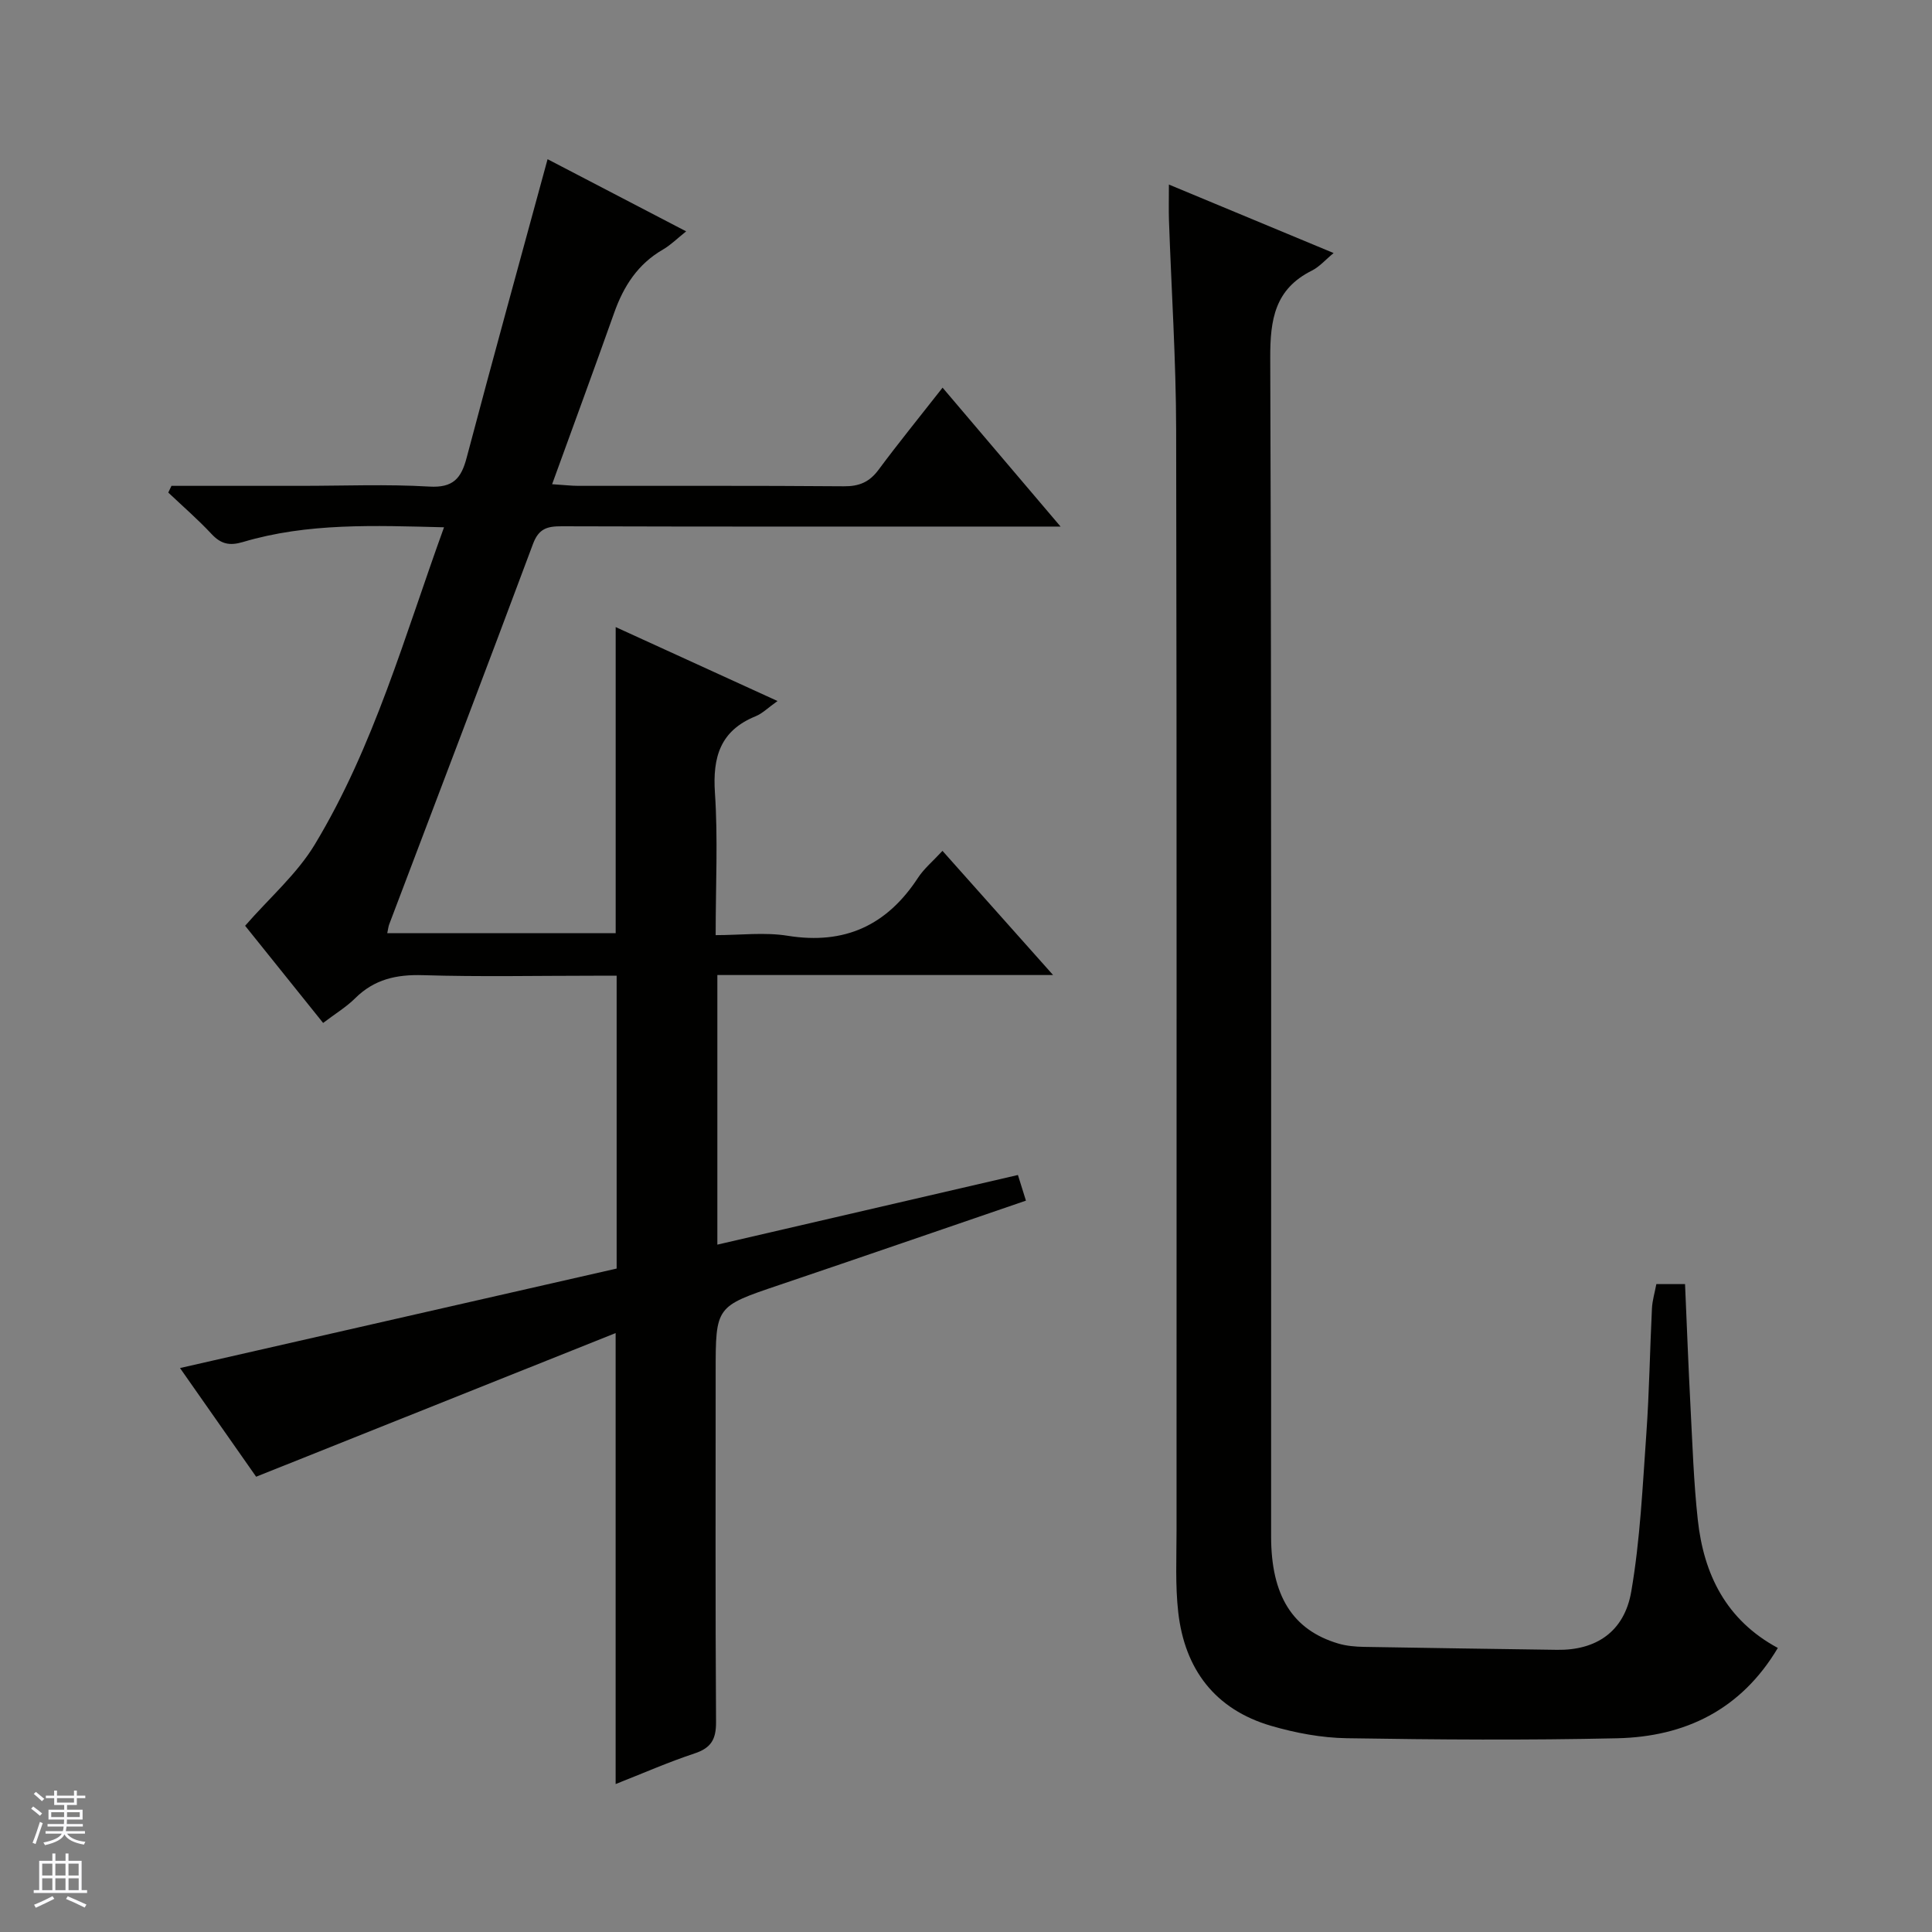
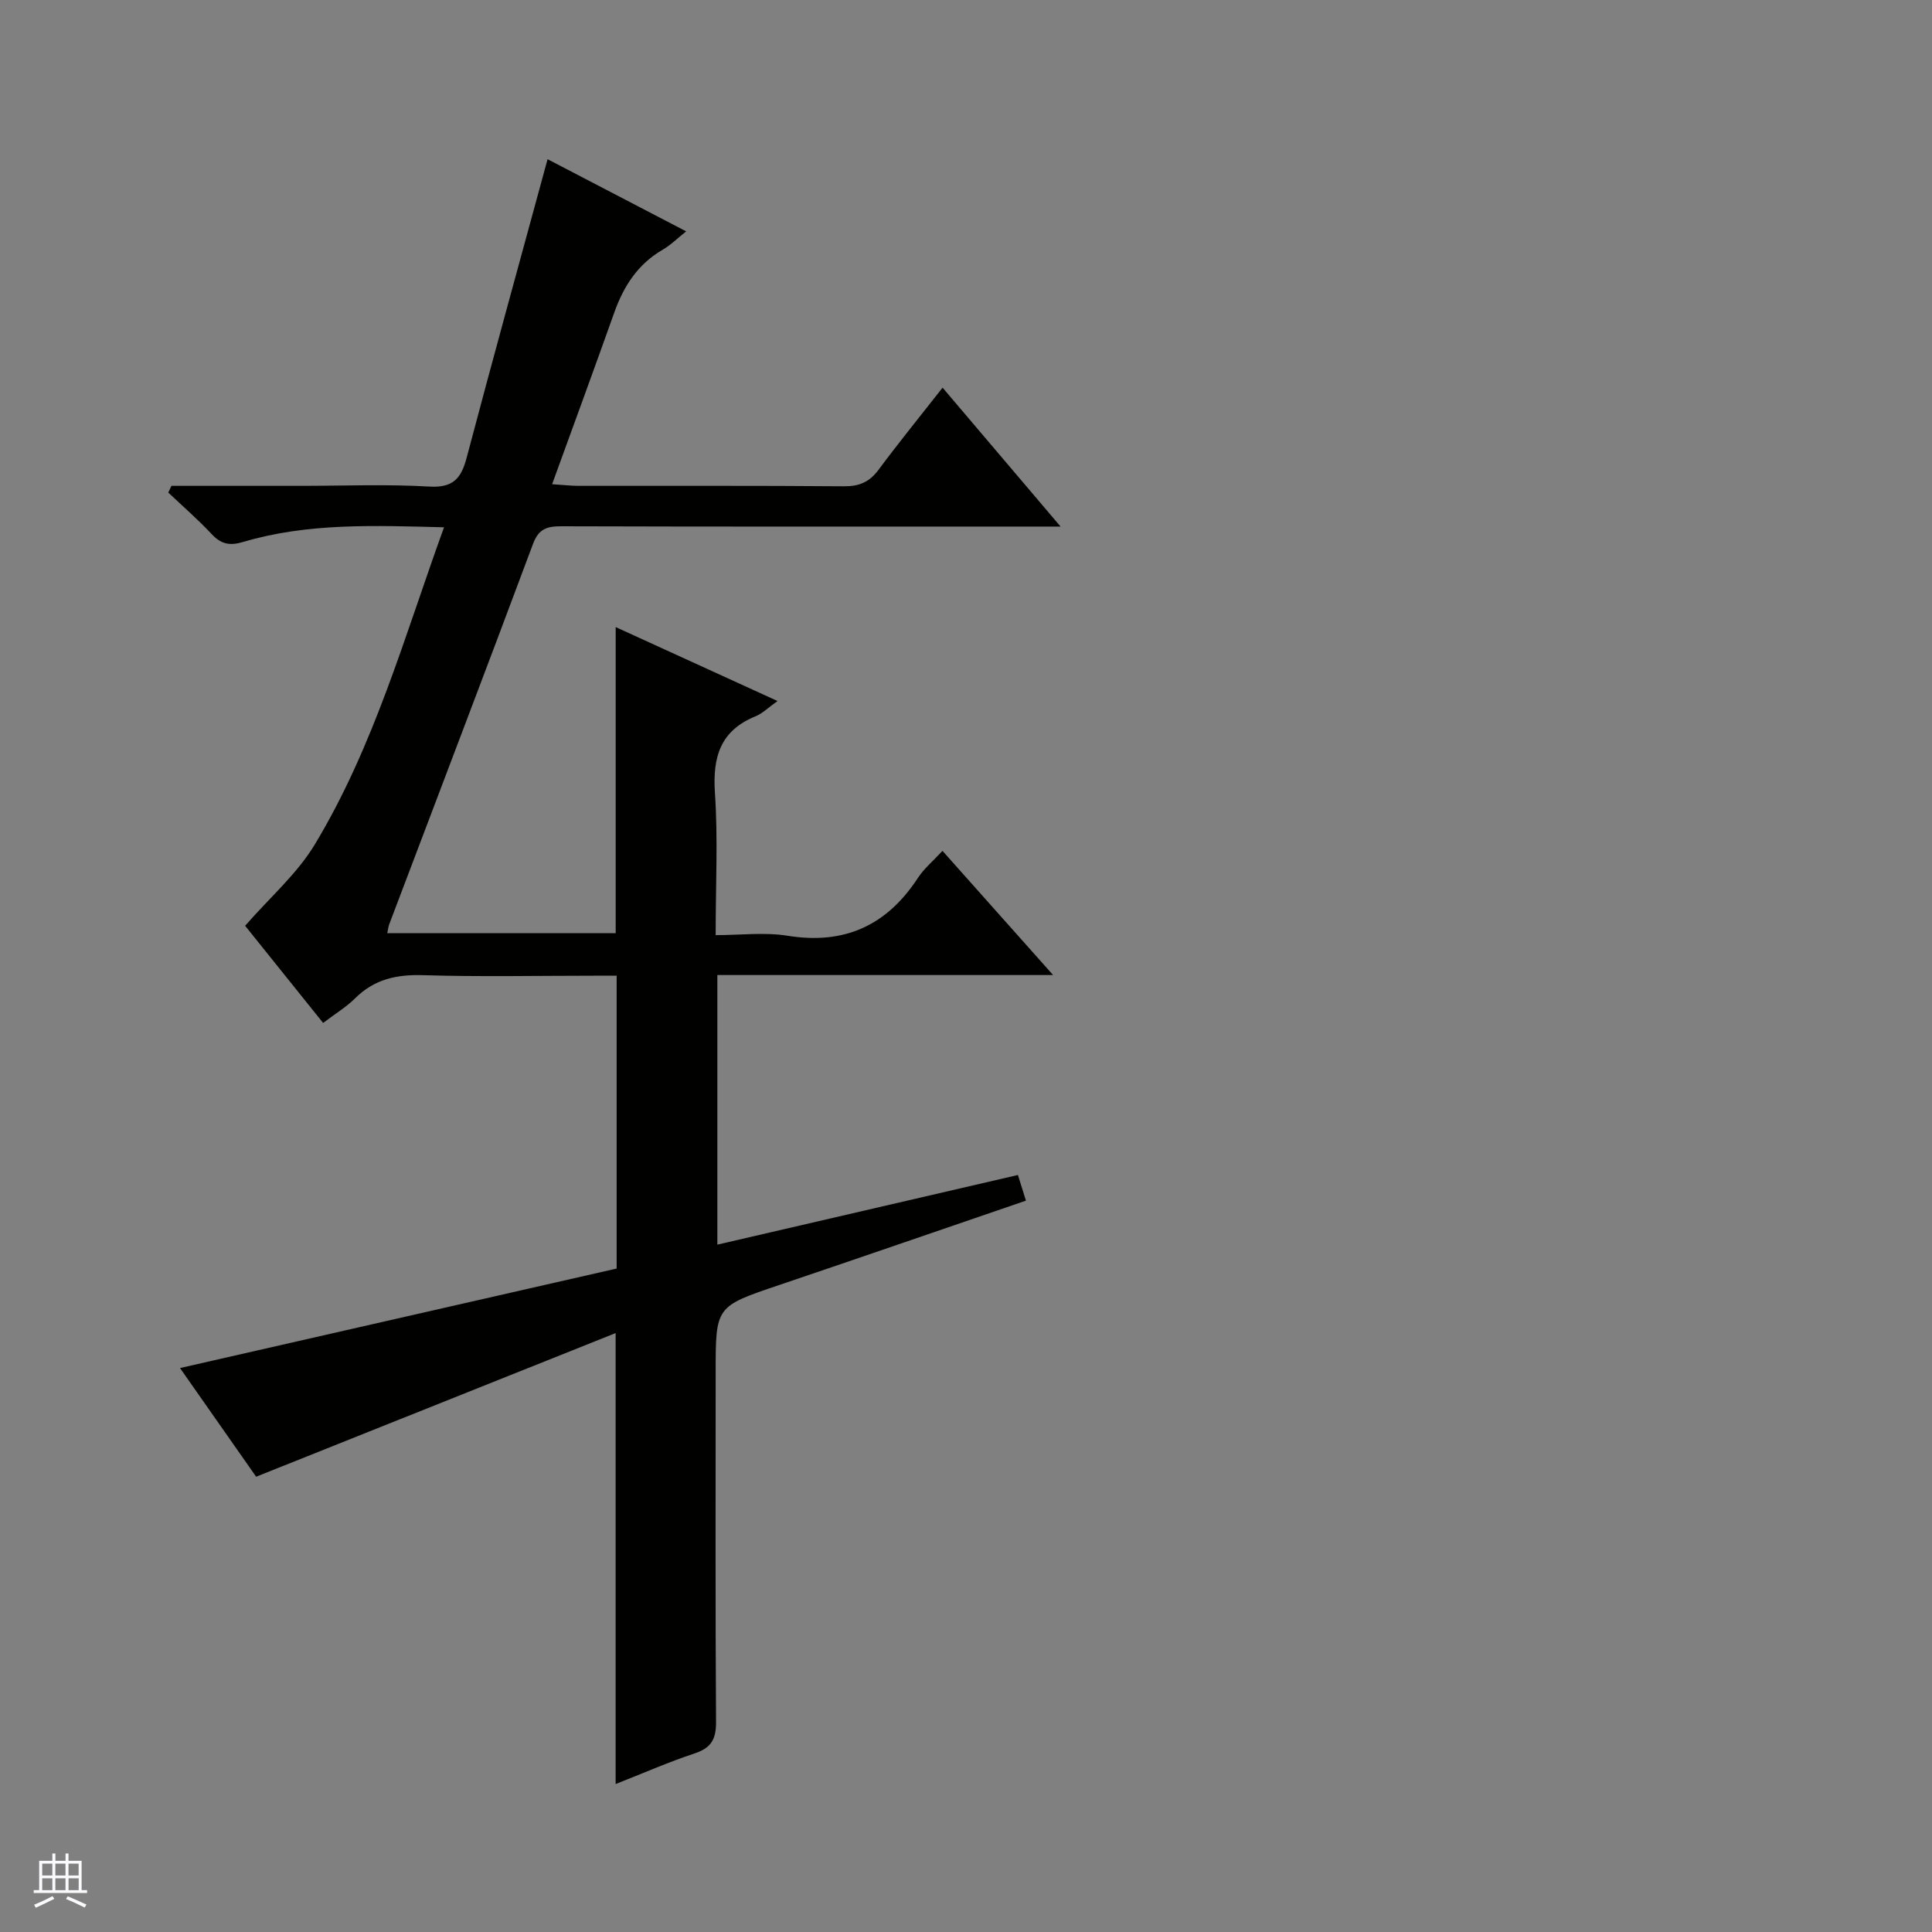
<svg xmlns="http://www.w3.org/2000/svg" enable-background="new 0 0 400 400" viewBox="0 0 400 400">
  <rect x="0" y="0" width="400" height="400" fill="#808080" stroke="none" />
  <path d="m35.5 100.59h26.88c8.83 0 17.69-.37 26.49.15 4.94.29 6.62-1.68 7.75-5.99 5.42-20.49 11.07-40.92 16.75-61.79 8.81 4.59 18.32 9.54 28.69 14.94-1.88 1.5-3.22 2.85-4.81 3.77-5.19 2.99-8.14 7.58-10.09 13.09-4.14 11.66-8.42 23.28-12.85 35.49 2.54.16 3.98.34 5.42.34 18.33.02 36.66-.06 54.99.09 3.16.03 5.28-.87 7.16-3.4 4.15-5.59 8.55-10.99 13.27-17.02 8.14 9.59 15.91 18.73 24.43 28.76-2.8 0-4.55 0-6.31 0-32.33 0-64.65.04-96.98-.06-2.98-.01-4.75.46-5.94 3.66-9.81 26.3-19.83 52.51-29.77 78.76-.17.44-.21.92-.4 1.82h47.29c0-20.99 0-41.88 0-63.37 10.99 5.02 21.93 10.02 33.51 15.31-1.93 1.36-3.11 2.57-4.55 3.16-7.31 2.97-8.91 8.44-8.41 15.87.64 9.45.15 18.97.15 29.44 5.13 0 10.13-.64 14.91.13 11.8 1.9 20.54-2.15 26.98-12 1.24-1.9 3.08-3.42 5.07-5.58 7.54 8.47 14.87 16.69 22.9 25.71-23.74 0-46.45 0-69.51 0v55.82c20.8-4.82 41.38-9.59 62.23-14.42.59 1.9 1.07 3.43 1.66 5.31-17.26 5.91-34.17 11.75-51.12 17.48-13.1 4.43-13.12 4.37-13.12 17.98 0 24.16-.08 48.32.08 72.49.02 3.57-1.02 5.37-4.45 6.5-5.46 1.81-10.75 4.14-16.34 6.34 0-31.09 0-61.64 0-93.37-24.74 9.88-49.3 19.7-74.43 29.74-4.98-7.11-10.43-14.9-15.76-22.5 30.52-6.95 60.37-13.76 90.4-20.6 0-20.34 0-40.09 0-60.63-1.45 0-3.03 0-4.61 0-11.83 0-23.67.25-35.49-.11-5.48-.17-10.06.84-14.02 4.76-1.85 1.84-4.14 3.22-6.65 5.13-5.79-7.22-11.38-14.18-16.15-20.12 5.08-5.83 10.75-10.73 14.43-16.84 12.27-20.33 18.59-43.16 26.75-65.66-14.41-.36-28.21-.95-41.64 3.05-2.8.83-4.56.41-6.51-1.68-2.81-3.01-5.94-5.72-8.94-8.56.23-.46.45-.93.66-1.39z" fill="#010100" />
-   <path d="m242.01 38.21c11.76 4.89 22.75 9.46 34.1 14.18-1.69 1.39-2.93 2.85-4.51 3.64-7.67 3.83-8.64 10.13-8.61 18.09.28 81.33.17 162.66.18 243.99 0 12.23 4.44 19.35 13.88 22.16 1.72.51 3.58.67 5.39.7 13.31.24 26.63.41 39.94.61 7.99.12 13.92-3.67 15.36-12.1 1.85-10.76 2.34-21.76 3.12-32.68.61-8.63.73-17.29 1.16-25.93.08-1.61.57-3.21.91-5.01h5.94c.37 8.53.69 16.96 1.13 25.4.41 7.81.66 15.64 1.51 23.4 1.23 11.3 5.86 20.75 16.57 26.53-7.63 12.82-19.21 18.38-33.25 18.7-18.66.42-37.33.29-55.99-.01-5.24-.08-10.61-1.09-15.66-2.56-11.62-3.39-17.9-11.71-19.24-23.53-.63-5.56-.35-11.23-.35-16.86-.02-76 .07-151.99-.08-227.99-.03-14.46-.99-28.92-1.49-43.38-.07-2.14-.01-4.29-.01-7.35z" fill="#010100" />
  <g fill="#fafafc">
-     <path d="m6.45 374.46.42-.45c.65.47 1.27.95 1.85 1.44l-.45.49c-.66-.56-1.26-1.06-1.83-1.48m.93 7.33-.63-.26c.55-1.36 1.05-2.8 1.52-4.33.19.1.38.19.59.27-.46 1.29-.95 2.73-1.48 4.32m-.38-10.38.44-.42c.43.34 1.01.82 1.74 1.44l-.49.49c-.53-.51-1.09-1.01-1.69-1.51m2.5.35h1.72v-1.04h.59v1.04h3.52v-1.04h.59v1.04h1.75v.53h-1.75v1.42h-2.03v.97h3.22v2.03h-3.24c0 .35-.01.66-.03.93h3.32v.53h-3.37c-.03.27-.08.58-.15.94h3.96v.53h-3.71c.67.92 1.93 1.48 3.79 1.68-.13.24-.23.44-.29.59-2.13-.38-3.48-1.08-4.04-2.12-.43.97-1.77 1.72-4.03 2.23-.09-.19-.2-.37-.33-.55 2.1-.42 3.37-1.03 3.81-1.83h-3.36v-.53h3.58c.08-.29.13-.61.16-.94h-3.33v-.53h3.39c.02-.27.04-.58.04-.93h-3.23v-2.03h3.25v-.97h-2.07v-1.42h-1.73zm1.12 3.44v1h2.65c.01-.3.02-.44.01-.4v-.25-.35zm1.19-2h3.52v-.91h-3.52zm4.71 2h-2.63v.59c0 .15-.01.28-.01.4h2.64z" />
    <path d="m13.55 383.74h.63v1.52h2.72v6.07h1.13v.6h-11.05v-.6h1.13v-6.07h2.73v-1.52h.63v1.52h2.1v-1.52zm-2.68 8.83.38.56c-1.24.63-2.53 1.25-3.85 1.85-.1-.21-.21-.42-.34-.63 1.36-.55 2.63-1.15 3.81-1.78m-2.13-4.27h2.1v-2.45h-2.1zm0 3.04h2.1v-2.46h-2.1zm2.72-3.04h2.1v-2.45h-2.1zm0 3.04h2.1v-2.46h-2.1zm6.07 3.6c-1.41-.71-2.7-1.3-3.86-1.78l.35-.56c1.45.62 2.75 1.19 3.88 1.72zm-1.25-9.09h-2.1v2.45h2.1zm-2.09 5.49h2.1v-2.46h-2.1z" />
  </g>
</svg>